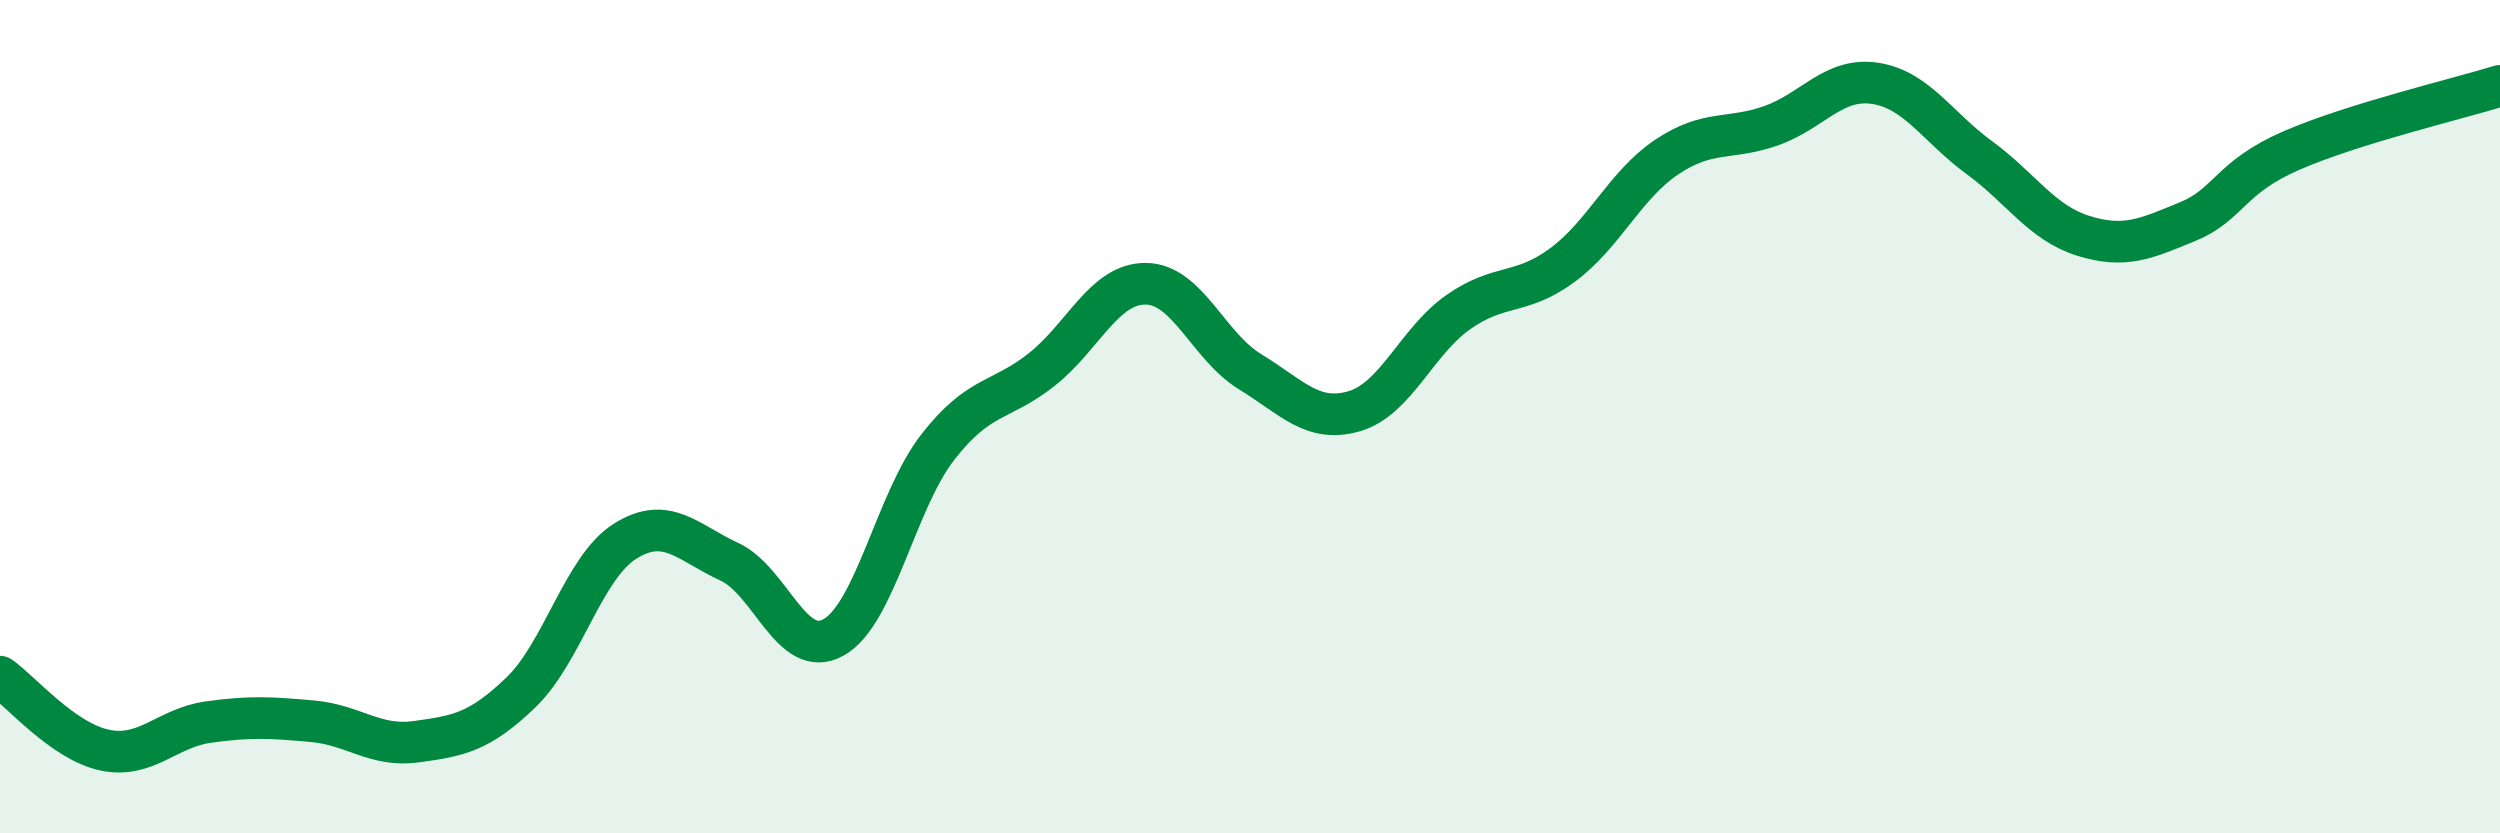
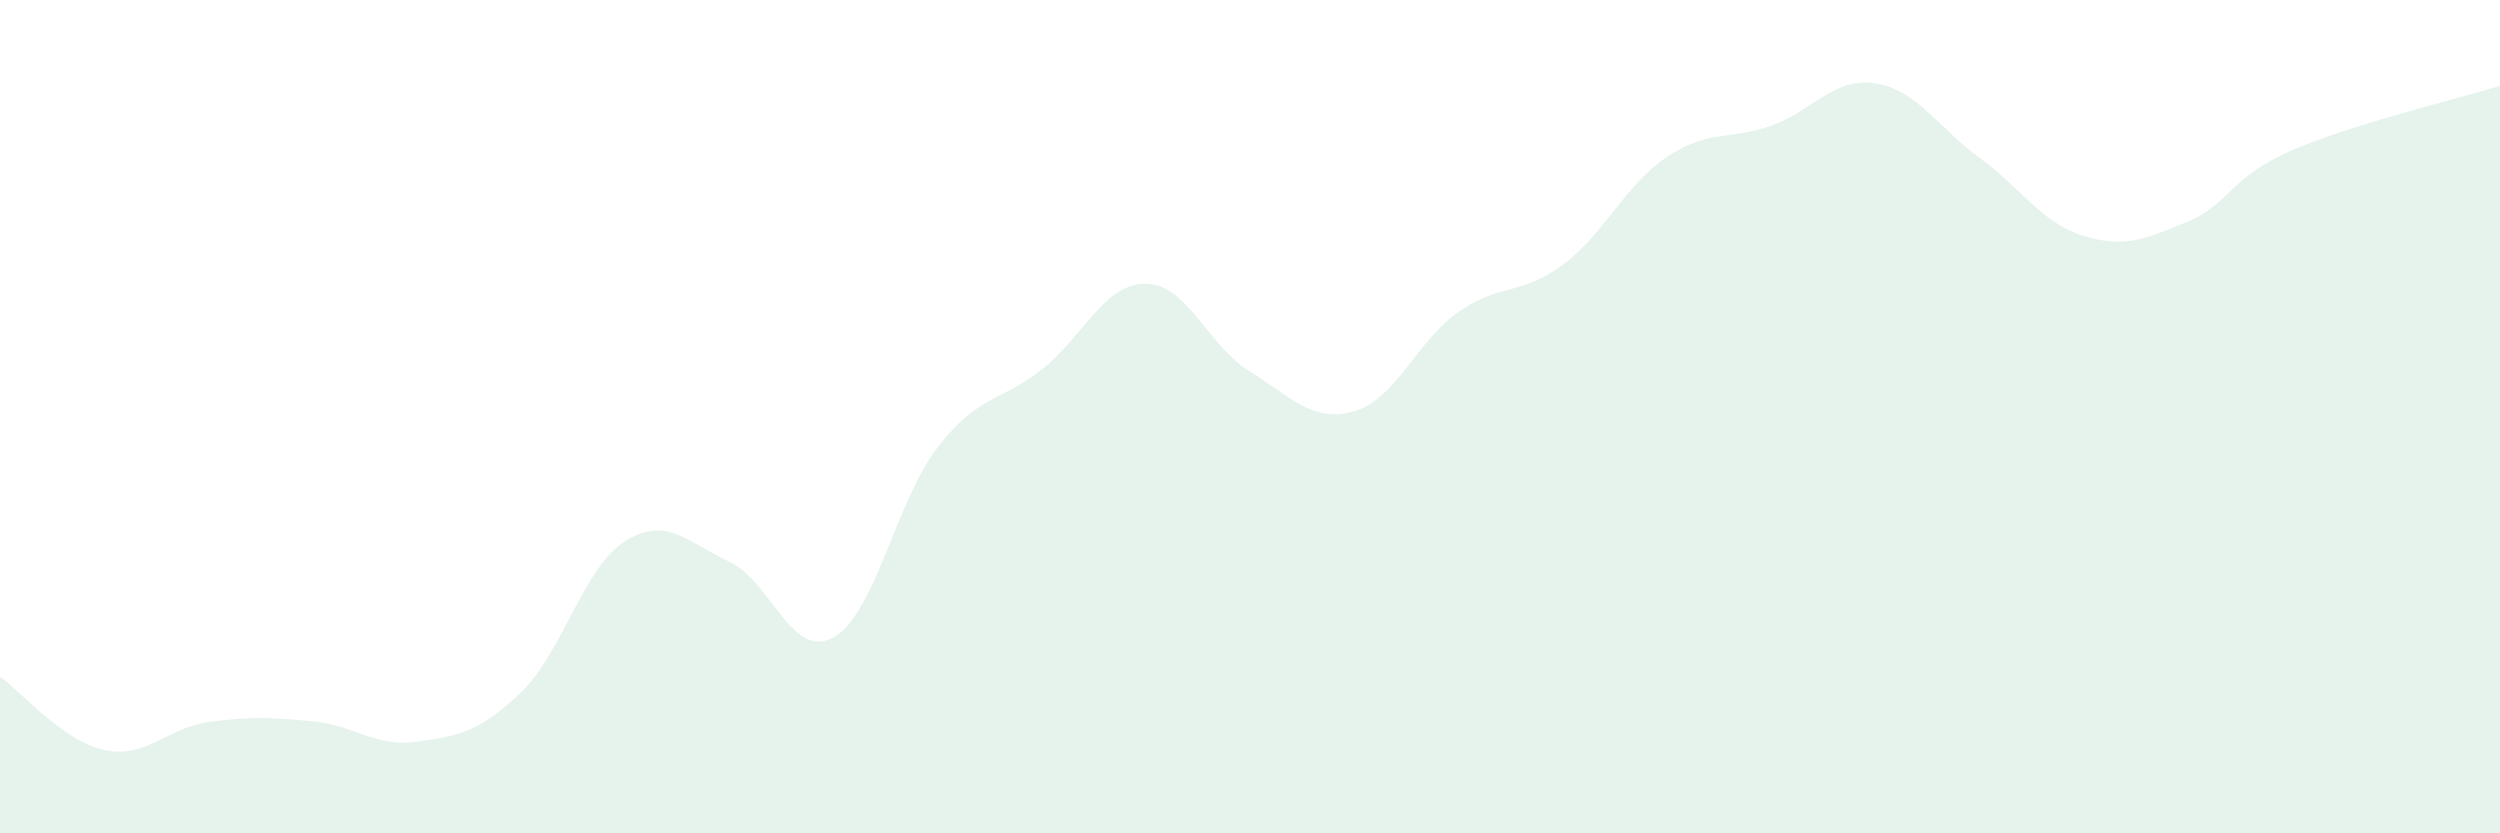
<svg xmlns="http://www.w3.org/2000/svg" width="60" height="20" viewBox="0 0 60 20">
  <path d="M 0,16.24 C 0.5,16.59 1.5,17.78 2.5,18 C 3.5,18.22 4,17.47 5,17.33 C 6,17.19 6.5,17.22 7.5,17.31 C 8.5,17.4 9,17.94 10,17.8 C 11,17.66 11.5,17.58 12.5,16.62 C 13.5,15.66 14,13.62 15,12.99 C 16,12.36 16.5,13.02 17.5,13.48 C 18.5,13.94 19,15.85 20,15.3 C 21,14.75 21.5,12.03 22.5,10.74 C 23.5,9.45 24,9.66 25,8.87 C 26,8.08 26.5,6.8 27.5,6.81 C 28.5,6.82 29,8.31 30,8.92 C 31,9.53 31.5,10.16 32.5,9.87 C 33.5,9.58 34,8.19 35,7.49 C 36,6.79 36.5,7.1 37.5,6.36 C 38.5,5.62 39,4.44 40,3.77 C 41,3.1 41.5,3.37 42.5,3.02 C 43.5,2.67 44,1.85 45,2 C 46,2.15 46.5,3.05 47.5,3.78 C 48.5,4.51 49,5.35 50,5.66 C 51,5.97 51.5,5.73 52.5,5.32 C 53.5,4.91 53.5,4.26 55,3.61 C 56.5,2.96 59,2.37 60,2.06L60 20L0 20Z" fill="#008740" opacity="0.1" stroke-linecap="round" stroke-linejoin="round" />
-   <path d="M 0,16.24 C 0.5,16.59 1.5,17.78 2.5,18 C 3.5,18.22 4,17.47 5,17.33 C 6,17.19 6.5,17.22 7.5,17.31 C 8.5,17.4 9,17.94 10,17.8 C 11,17.66 11.5,17.58 12.5,16.62 C 13.5,15.66 14,13.62 15,12.99 C 16,12.36 16.5,13.02 17.5,13.48 C 18.5,13.94 19,15.85 20,15.3 C 21,14.75 21.5,12.03 22.5,10.74 C 23.5,9.45 24,9.66 25,8.87 C 26,8.08 26.5,6.8 27.5,6.81 C 28.5,6.82 29,8.31 30,8.92 C 31,9.53 31.5,10.16 32.5,9.87 C 33.5,9.58 34,8.19 35,7.49 C 36,6.79 36.5,7.1 37.5,6.36 C 38.5,5.62 39,4.44 40,3.77 C 41,3.1 41.5,3.37 42.5,3.02 C 43.5,2.67 44,1.85 45,2 C 46,2.15 46.5,3.05 47.5,3.78 C 48.5,4.51 49,5.35 50,5.66 C 51,5.97 51.5,5.73 52.5,5.32 C 53.5,4.91 53.5,4.26 55,3.61 C 56.5,2.96 59,2.37 60,2.06" stroke="#008740" stroke-width="1" fill="none" stroke-linecap="round" stroke-linejoin="round" />
</svg>